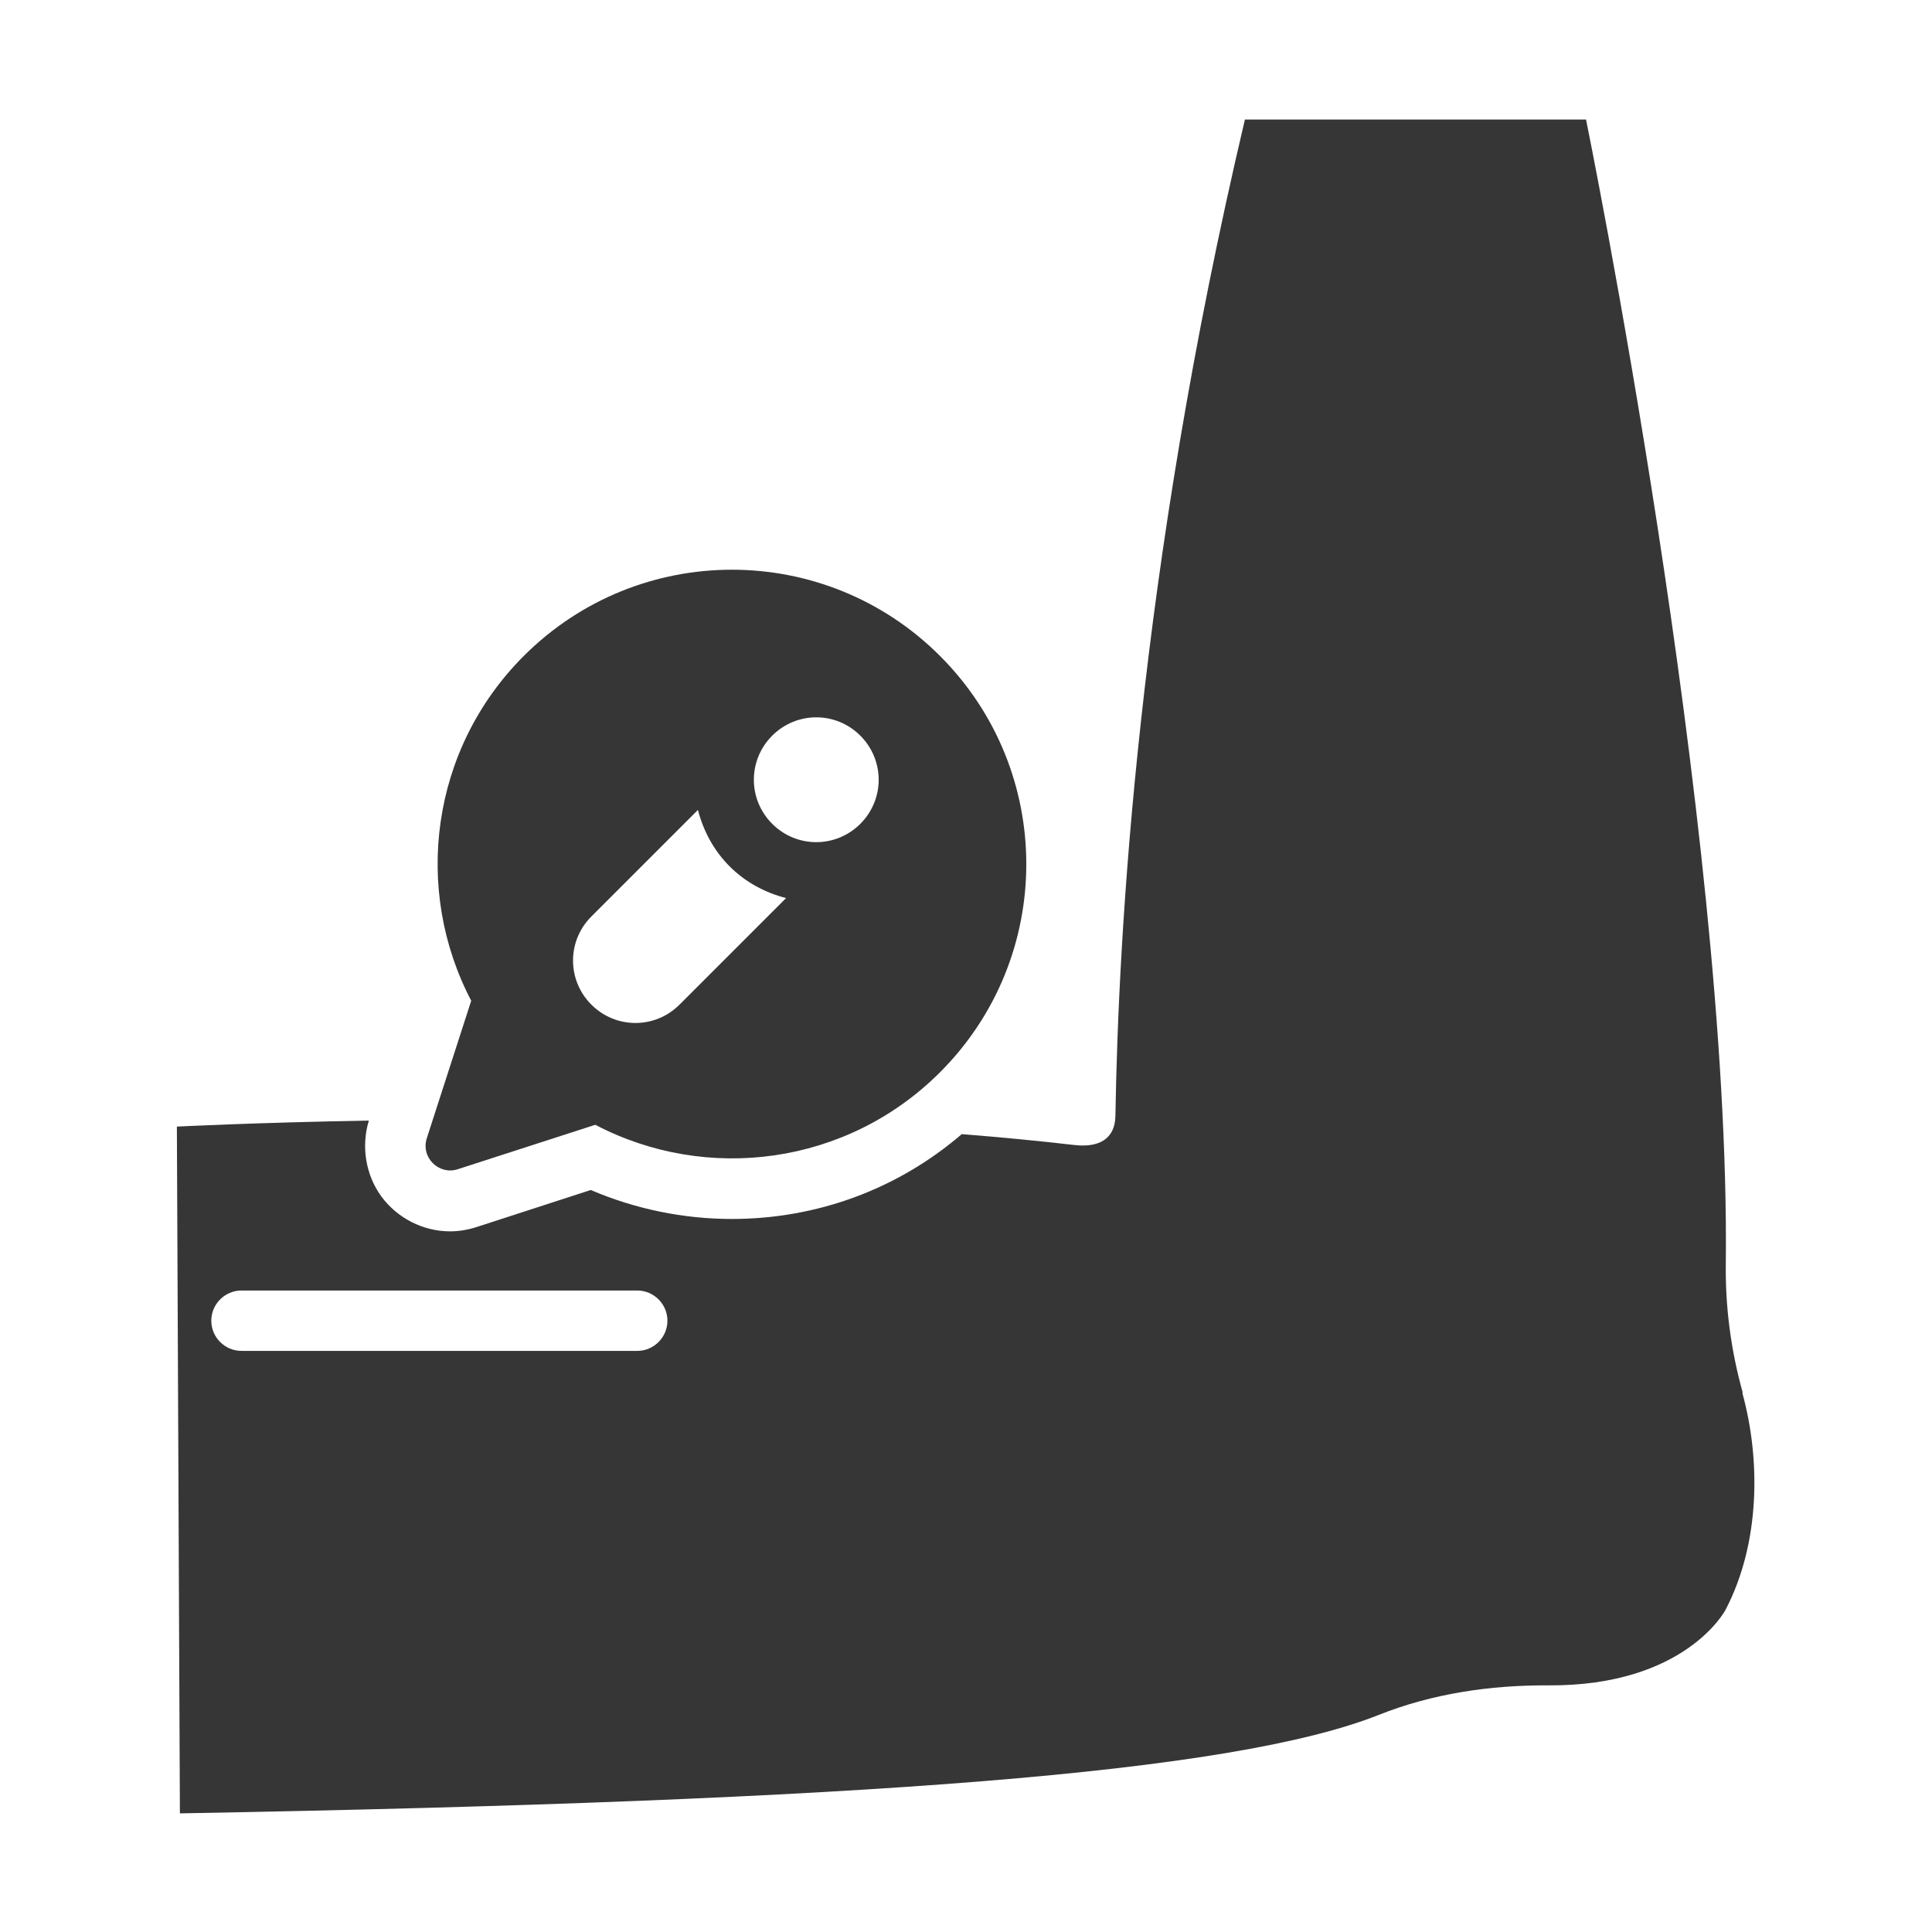
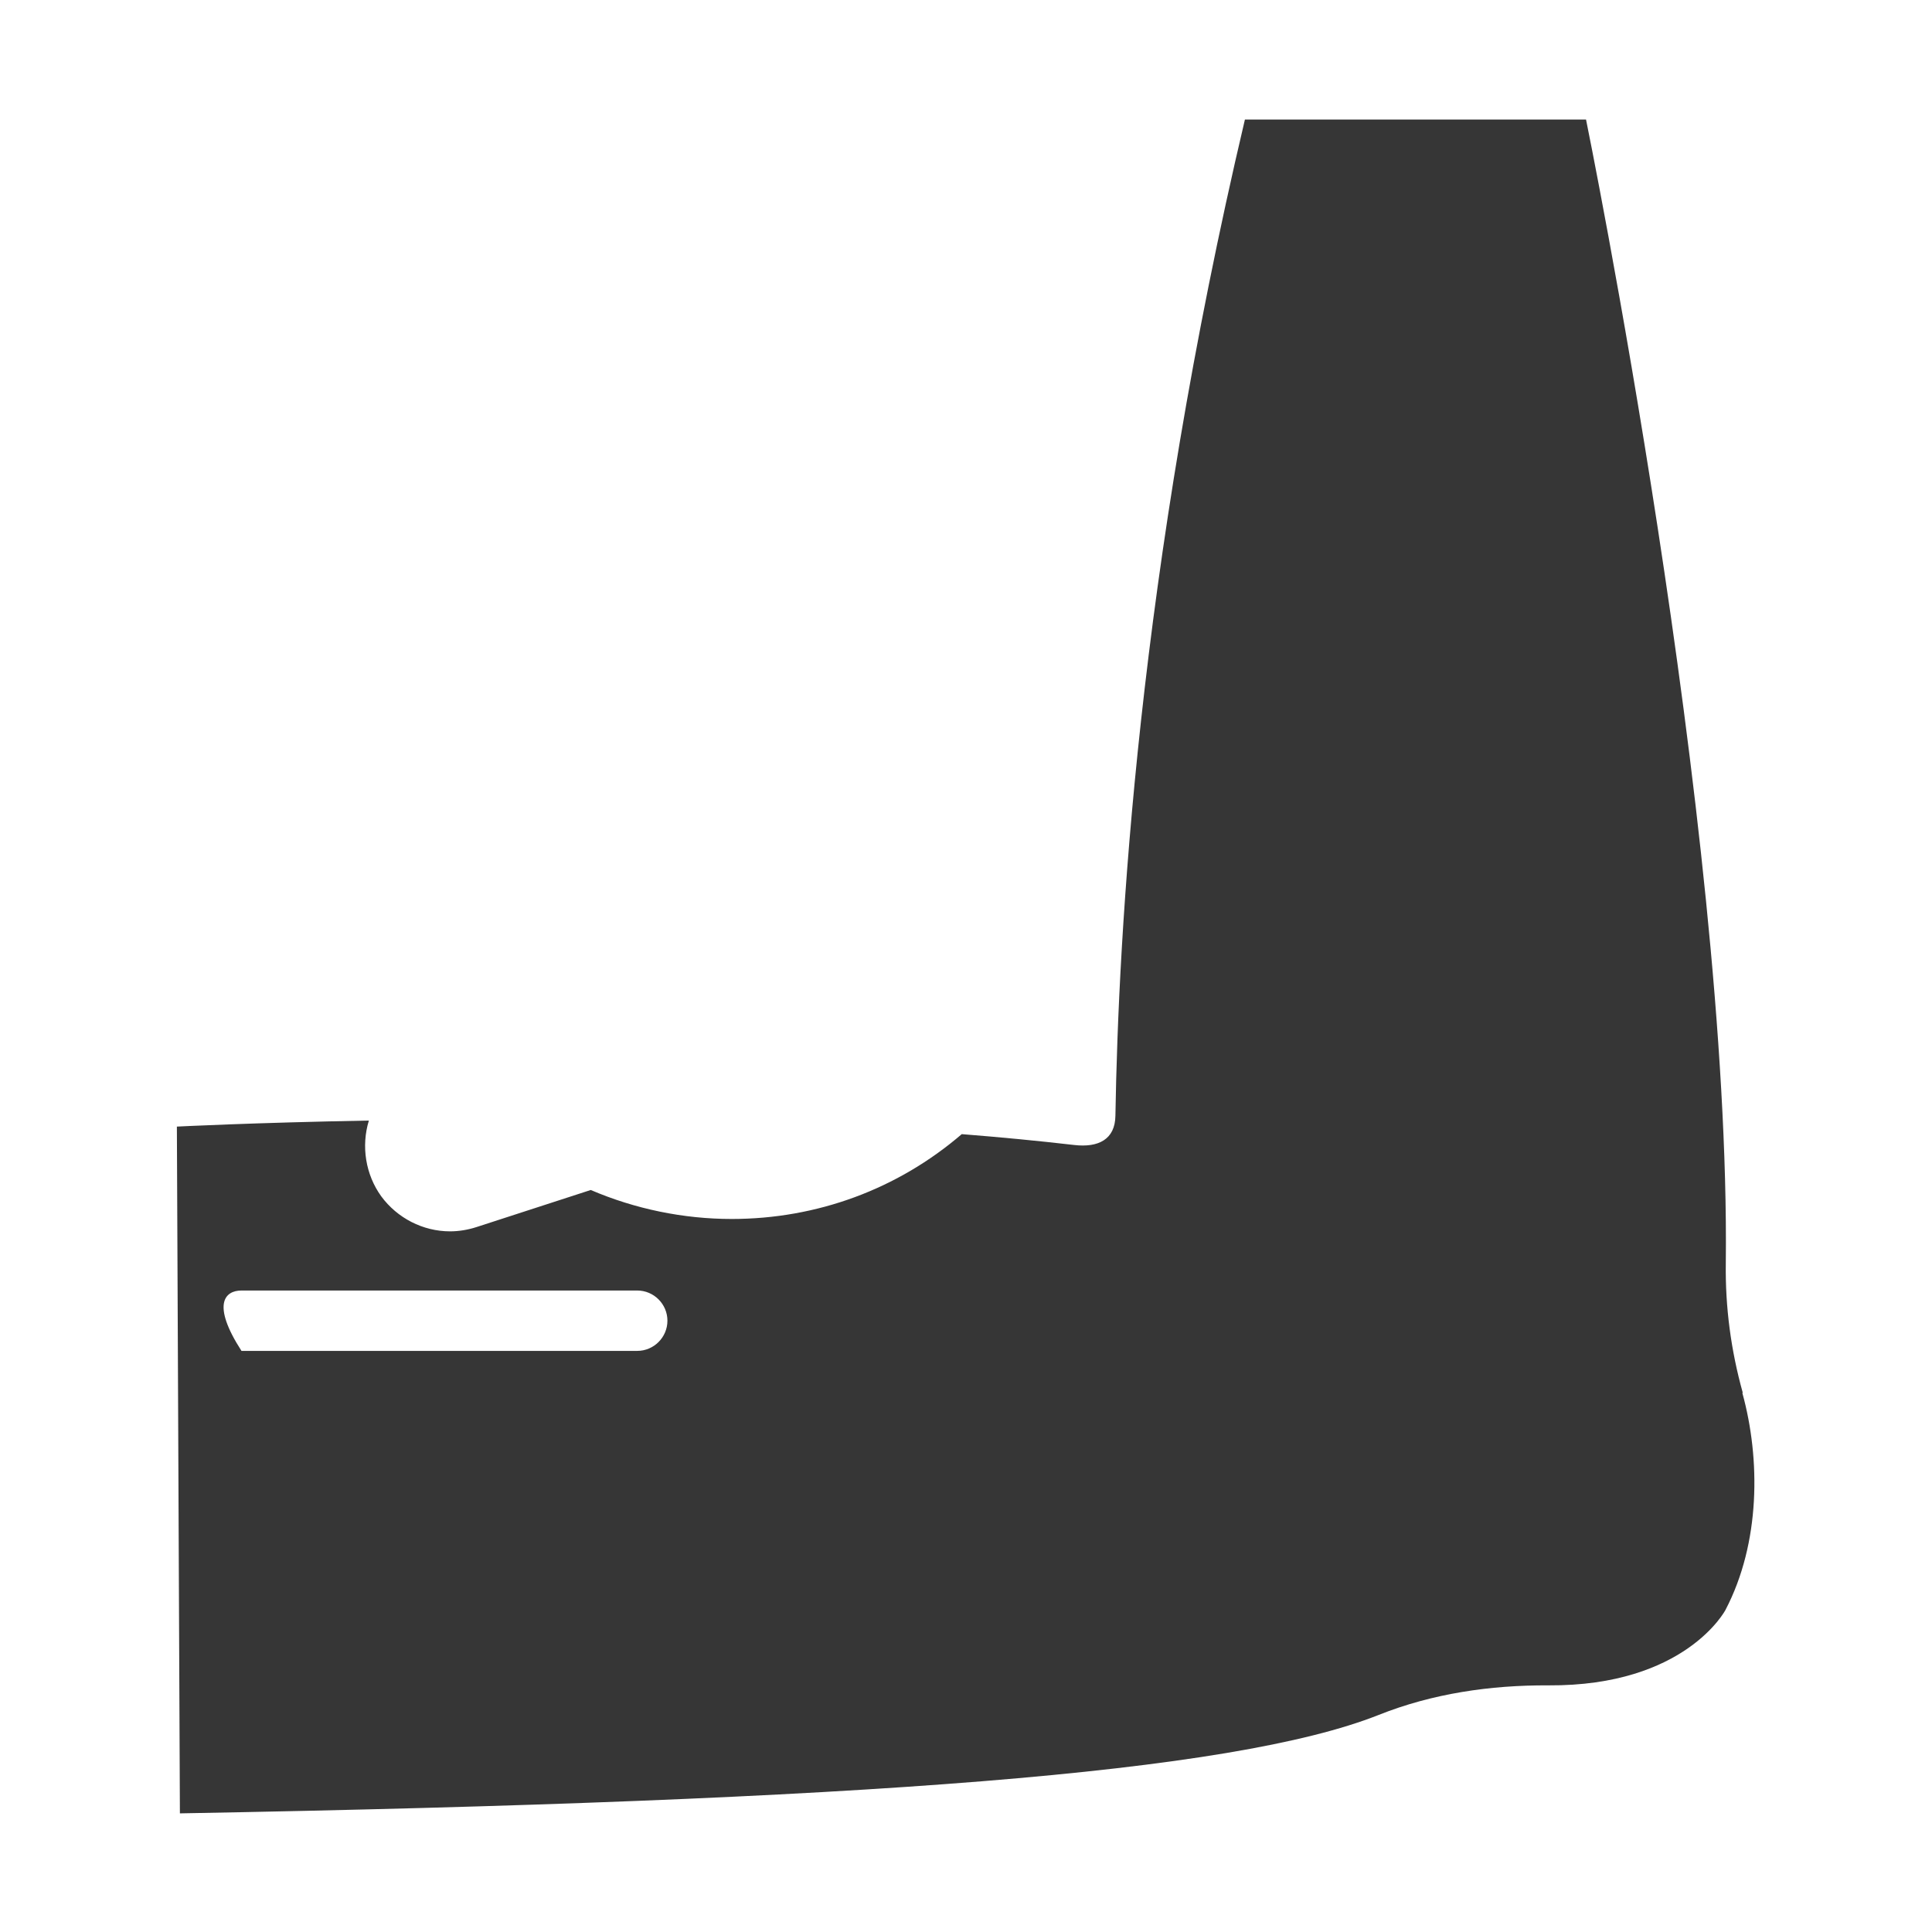
<svg xmlns="http://www.w3.org/2000/svg" width="512" height="512" viewBox="0 0 512 512" fill="none">
-   <path d="M461.835 369.04C458.715 357.84 457.195 346.4 457.355 334.8C458.635 219.28 420.315 31.68 420.315 31.68H329.915C301.515 152.08 296.395 247.6 295.595 295.68C295.515 302 291.035 304.16 284.715 303.44C275.035 302.32 265.035 301.36 254.875 300.56C237.915 315.12 216.555 323.04 193.915 323.04C181.115 323.04 168.315 320.4 156.555 315.36L126.235 325.2C123.995 325.92 121.595 326.32 119.275 326.32C112.075 326.32 105.275 322.8 101.035 317.04C96.875 311.28 95.675 303.76 97.755 296.96C67.115 297.52 46.875 298.56 46.875 298.56L47.675 480.56C229.835 477.28 326.555 469.84 365.355 454.48C379.595 448.8 394.955 446.56 410.315 446.64C446.715 446.88 457.275 426.64 457.275 426.64C466.555 408.88 466.555 386.64 461.755 369.2L461.835 369.04ZM168.875 358H63.995C59.595 358 55.995 354.4 55.995 350C55.995 345.6 59.595 342 63.995 342H168.875C173.275 342 176.875 345.6 176.875 350C176.875 354.4 173.275 358 168.875 358Z" fill="#363636" />
-   <path d="M249.119 173.84C218.639 143.36 169.279 143.36 138.799 173.84C114.079 198.56 109.439 235.76 124.879 265.2L113.119 301.6C111.439 306.72 116.319 311.52 121.359 309.84L157.759 298.08C187.199 313.52 224.399 308.88 249.119 284.16C279.599 253.68 279.599 204.32 249.119 173.84ZM180.079 266.24C173.599 272.72 163.199 272.72 156.719 266.24C150.239 259.76 150.239 249.36 156.719 242.88L184.959 214.64C186.399 220.24 189.199 225.44 193.359 229.6C197.519 233.76 202.719 236.56 208.319 238L180.079 266.24ZM227.999 218.32C221.519 224.8 211.119 224.8 204.639 218.32C198.159 211.84 198.159 201.44 204.639 194.96C211.119 188.48 221.519 188.48 227.999 194.96C234.479 201.44 234.479 211.84 227.999 218.32Z" fill="#363636" />
+   <path d="M461.835 369.04C458.715 357.84 457.195 346.4 457.355 334.8C458.635 219.28 420.315 31.68 420.315 31.68H329.915C301.515 152.08 296.395 247.6 295.595 295.68C295.515 302 291.035 304.16 284.715 303.44C275.035 302.32 265.035 301.36 254.875 300.56C237.915 315.12 216.555 323.04 193.915 323.04C181.115 323.04 168.315 320.4 156.555 315.36L126.235 325.2C123.995 325.92 121.595 326.32 119.275 326.32C112.075 326.32 105.275 322.8 101.035 317.04C96.875 311.28 95.675 303.76 97.755 296.96C67.115 297.52 46.875 298.56 46.875 298.56L47.675 480.56C229.835 477.28 326.555 469.84 365.355 454.48C379.595 448.8 394.955 446.56 410.315 446.64C446.715 446.88 457.275 426.64 457.275 426.64C466.555 408.88 466.555 386.64 461.755 369.2L461.835 369.04ZM168.875 358H63.995C55.995 345.6 59.595 342 63.995 342H168.875C173.275 342 176.875 345.6 176.875 350C176.875 354.4 173.275 358 168.875 358Z" fill="#363636" />
</svg>